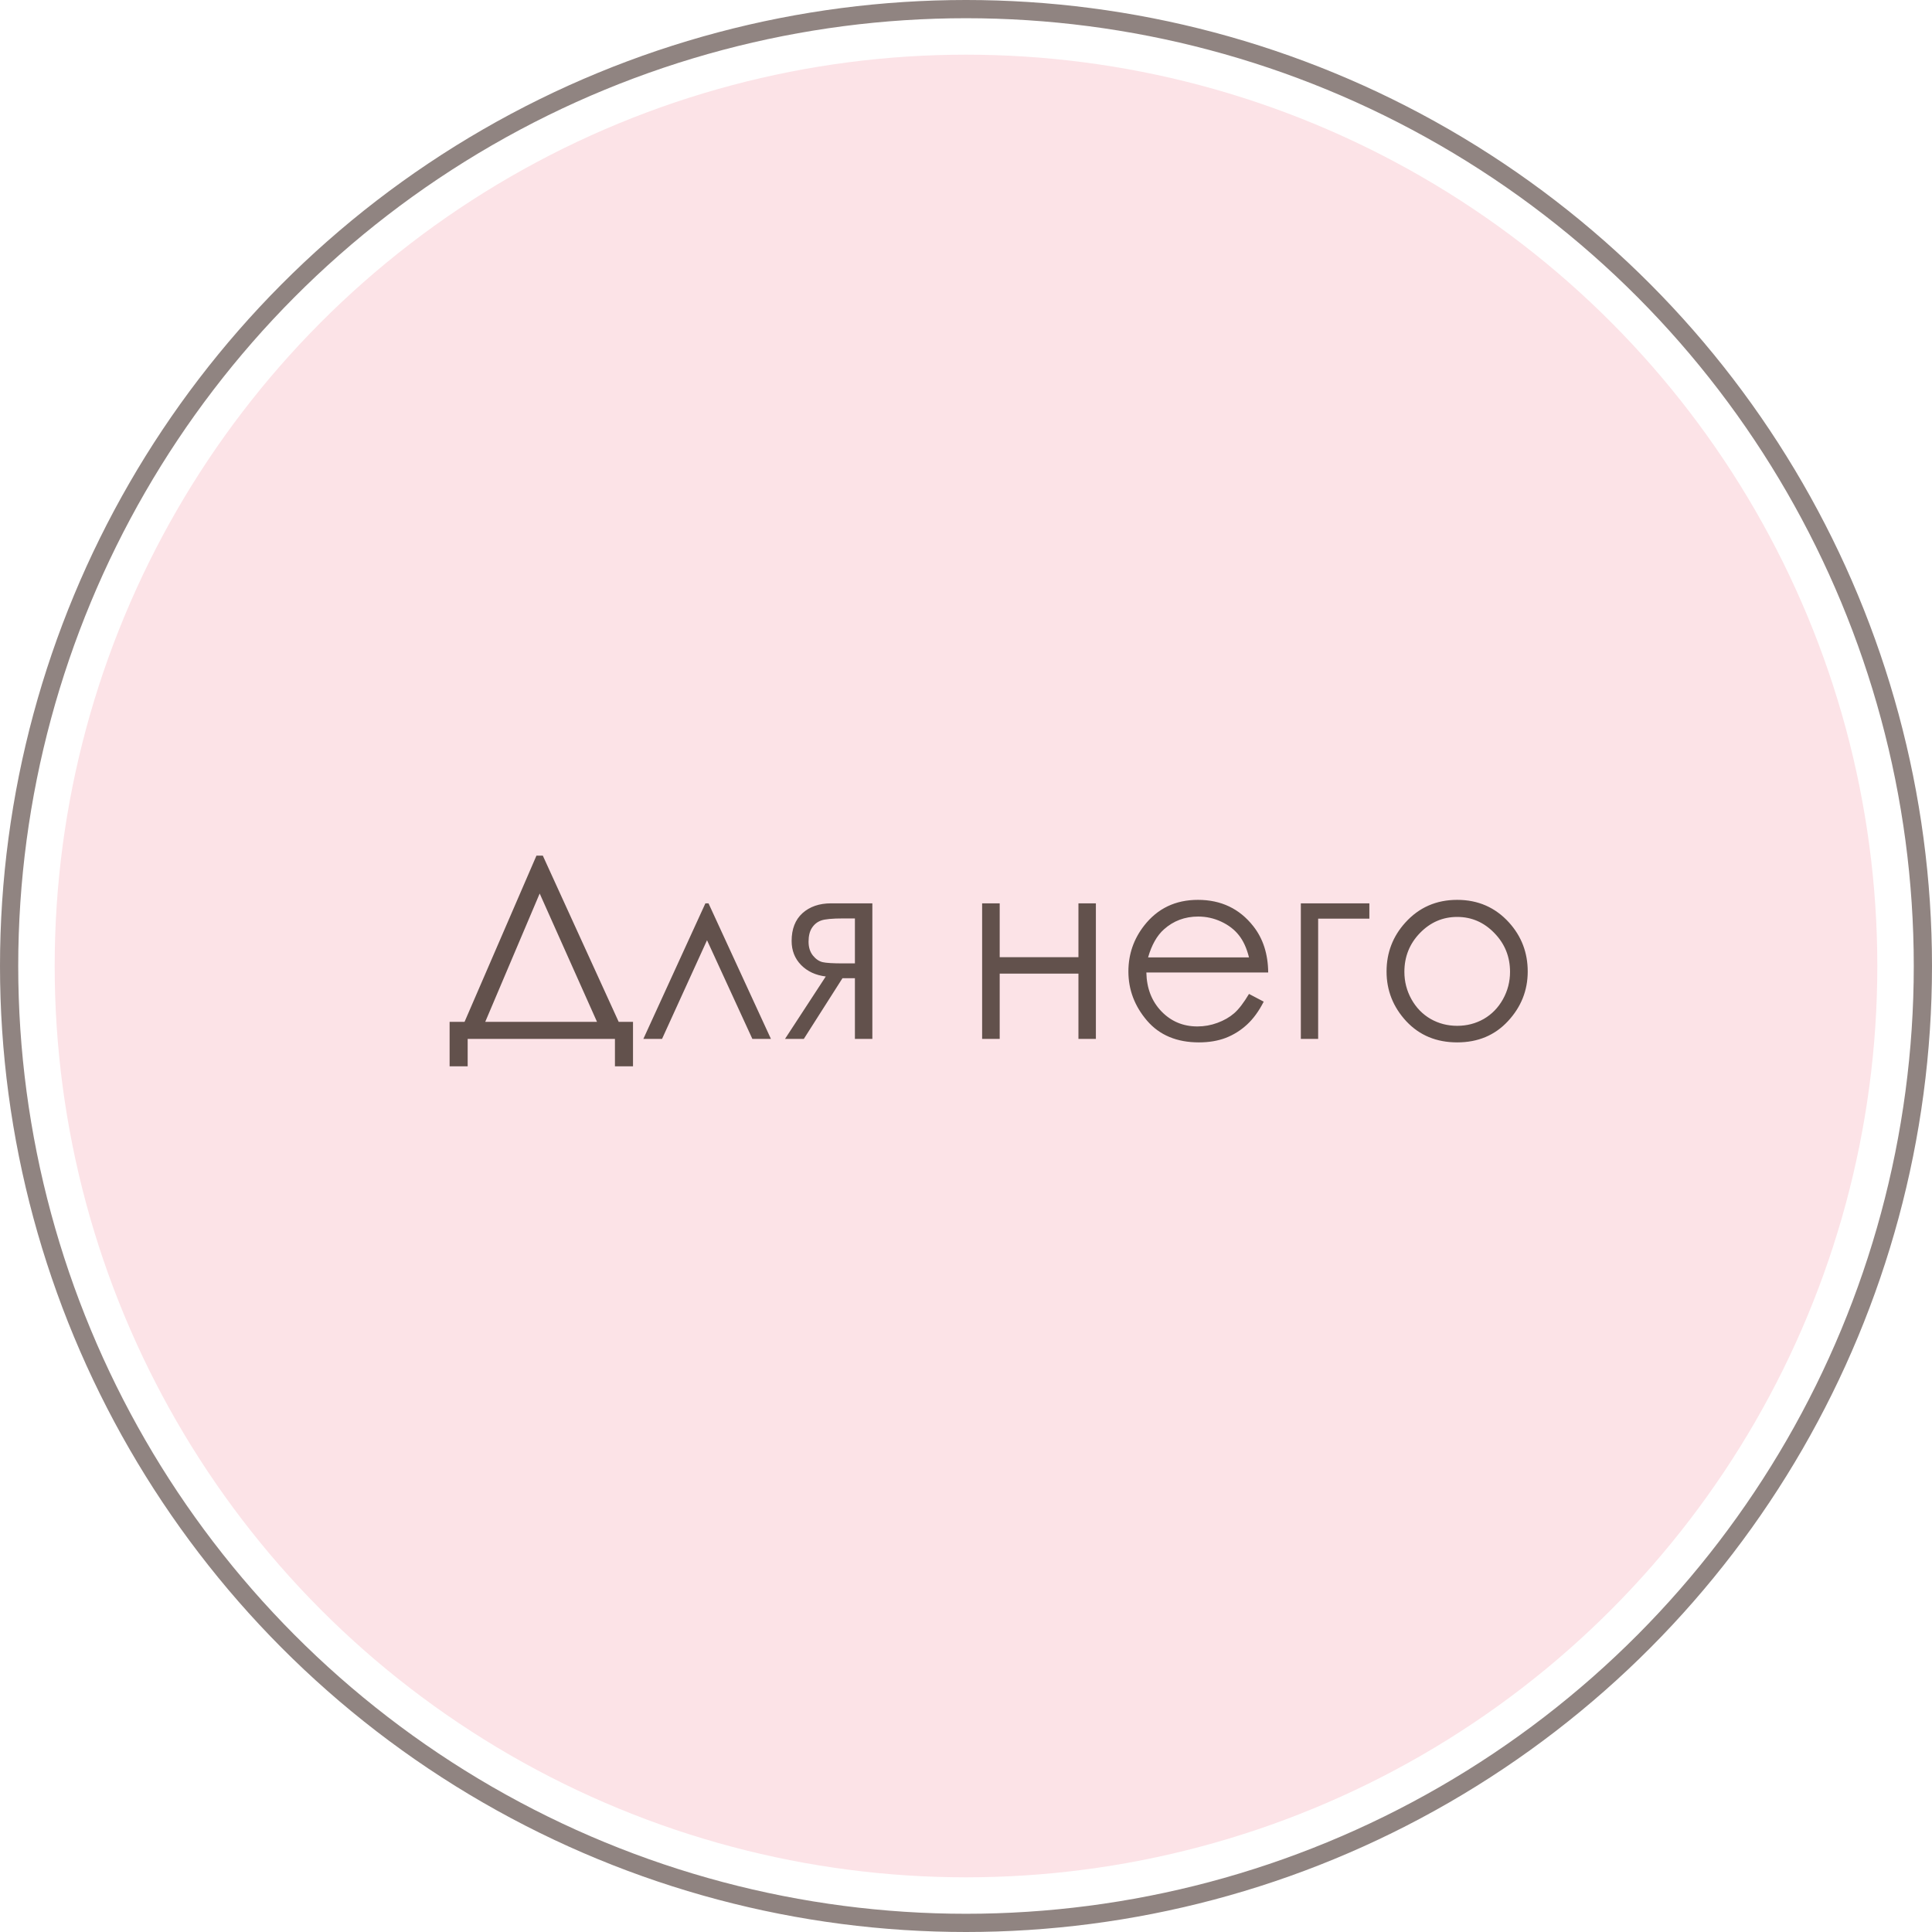
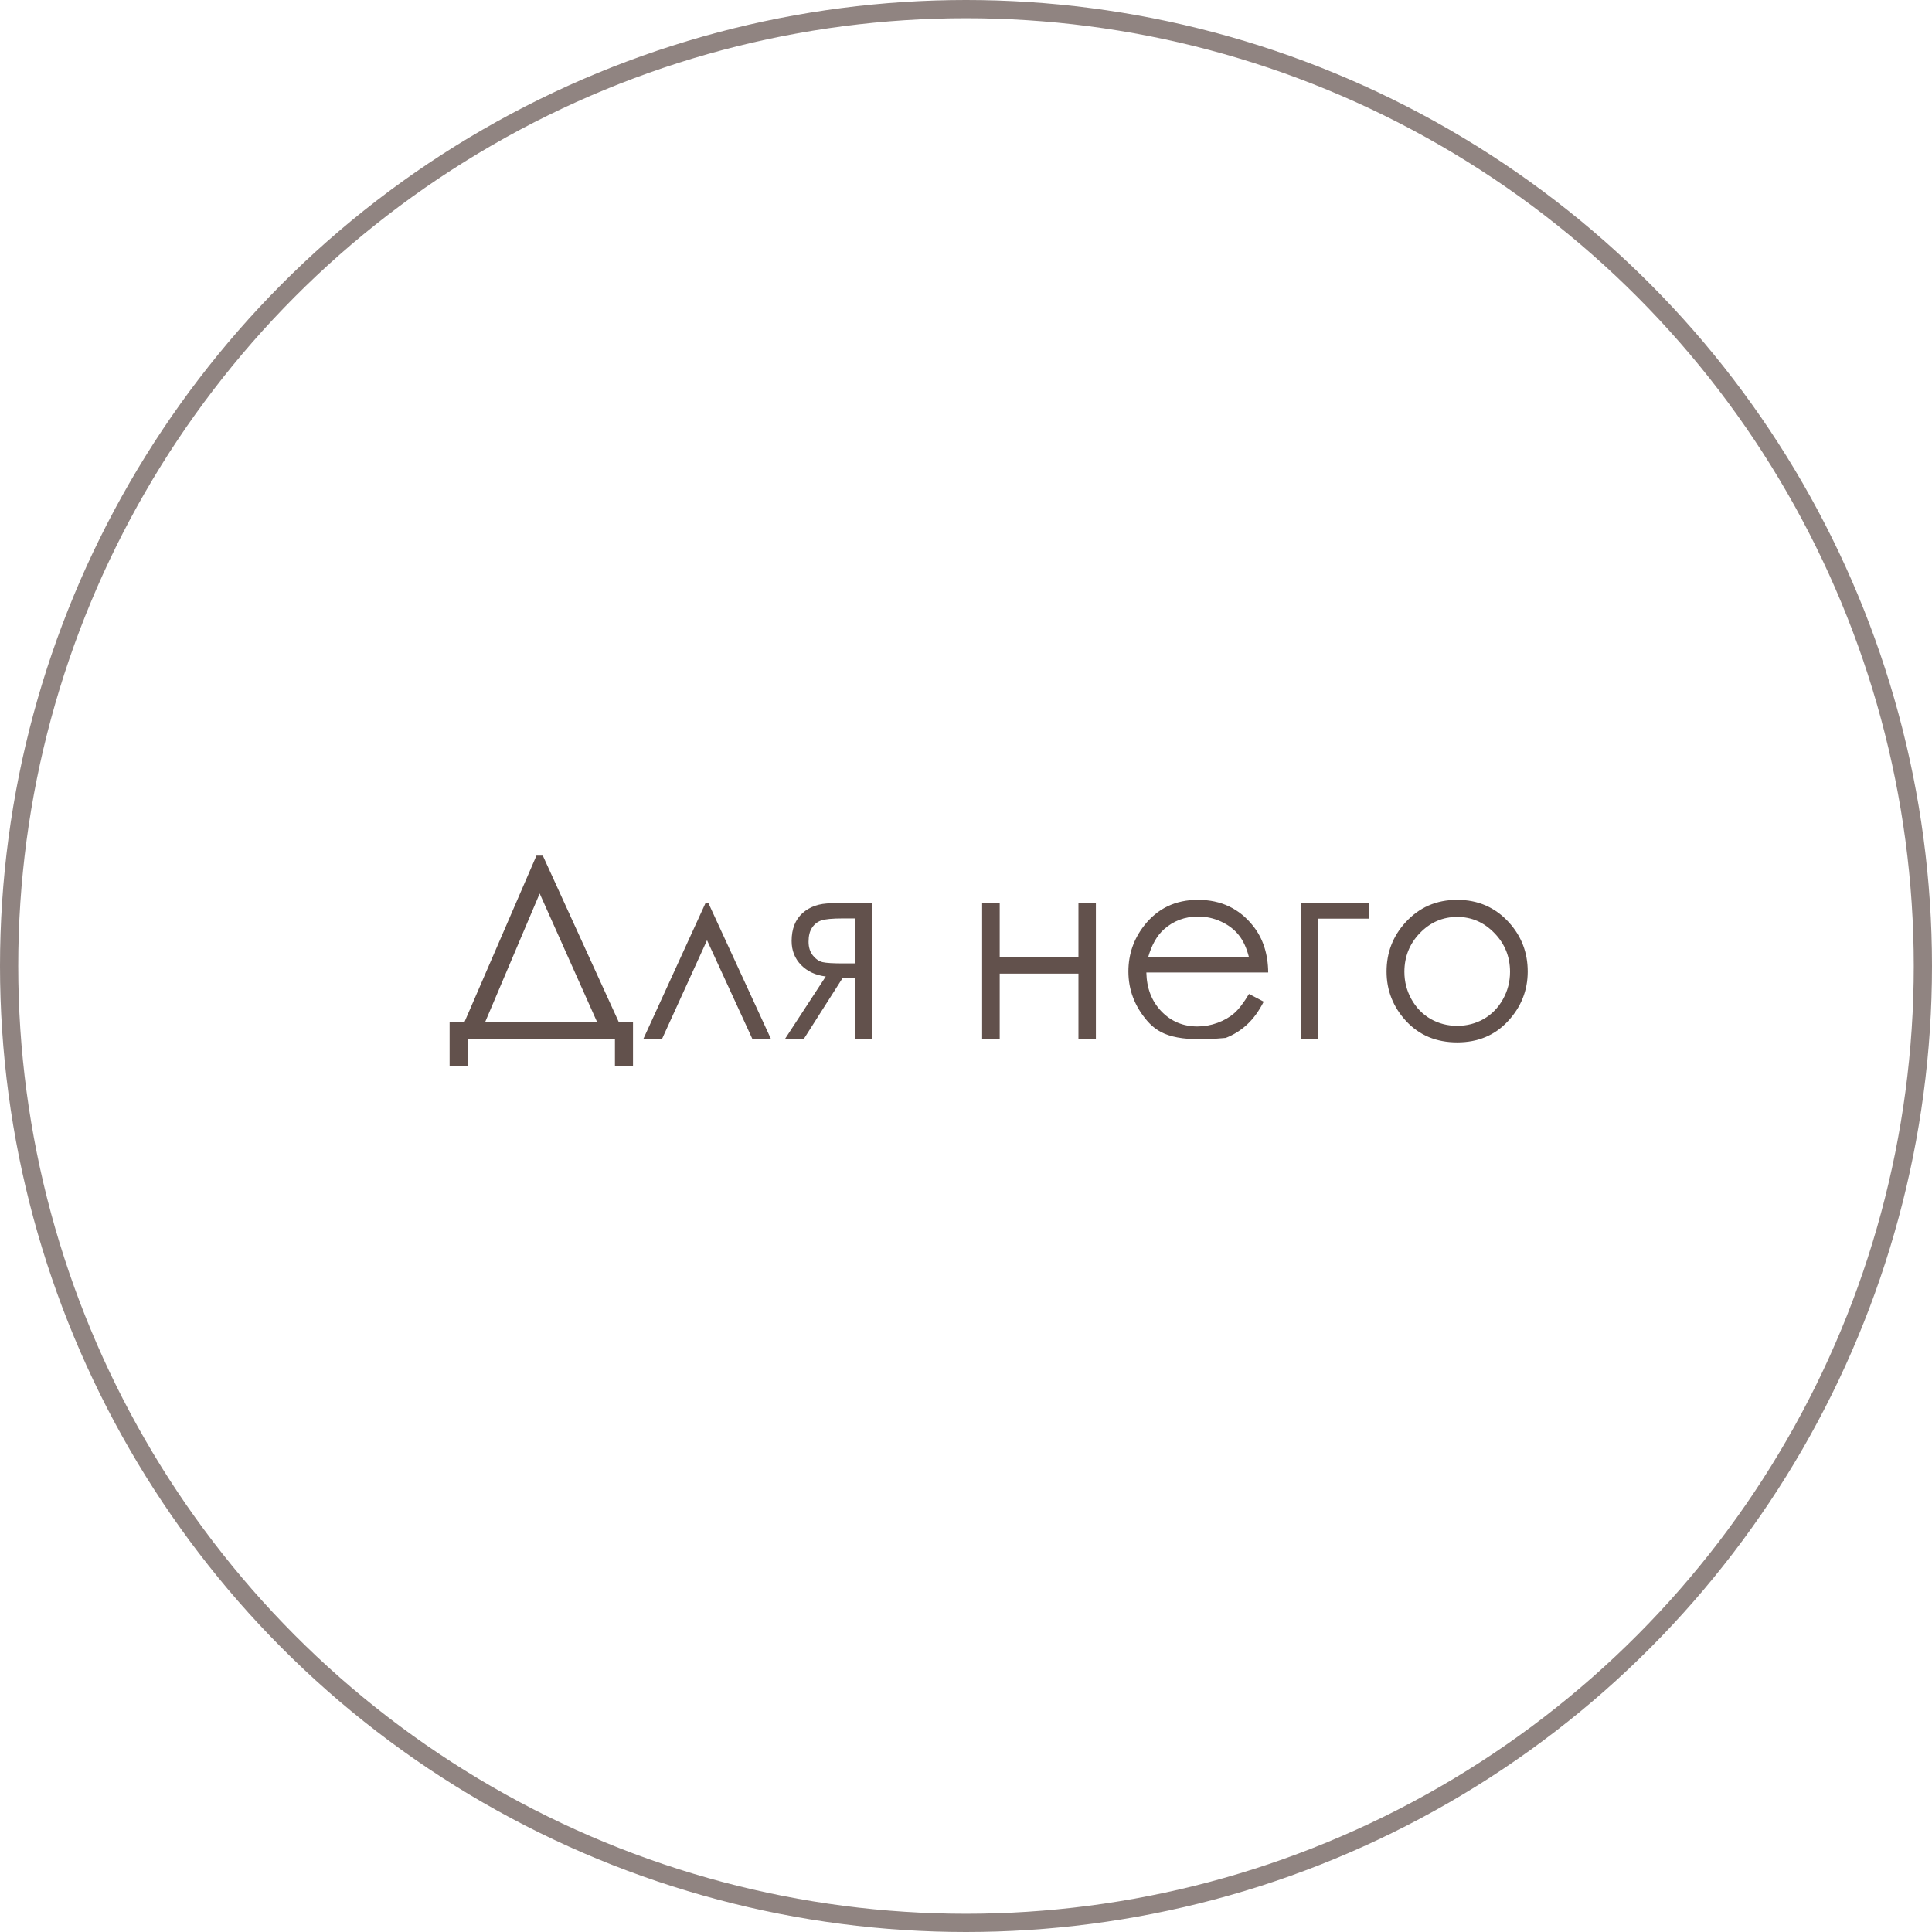
<svg xmlns="http://www.w3.org/2000/svg" width="106" height="106" viewBox="0 0 106 106" fill="none">
-   <circle cx="53" cy="53" r="50" fill="#FCE3E7" />
-   <path d="M25.659 58.504H24.668V56.063H25.488L29.433 46.944H29.781L33.944 56.063H34.73V58.504H33.739V57H25.659V58.504ZM26.623 56.063H32.755L29.61 49.023L26.623 56.063ZM42.298 57H41.279L38.791 51.586L36.323 57H35.298L38.702 49.562H38.873L42.298 57ZM46.905 53.671H46.222L44.102 57H43.07L45.306 53.575C44.75 53.507 44.298 53.297 43.952 52.946C43.606 52.591 43.433 52.151 43.433 51.627C43.433 50.971 43.631 50.463 44.027 50.102C44.428 49.742 44.953 49.562 45.6 49.562H47.862V57H46.905V53.671ZM46.905 50.39H46.276C45.666 50.39 45.255 50.428 45.046 50.506C44.836 50.583 44.67 50.718 44.547 50.909C44.424 51.096 44.362 51.349 44.362 51.668C44.362 51.973 44.442 52.226 44.602 52.427C44.761 52.623 44.939 52.743 45.135 52.789C45.331 52.835 45.711 52.857 46.276 52.857H46.905V50.39ZM59.169 53.418H54.849V57H53.885V49.562H54.849V52.516H59.169V49.562H60.126V57H59.169V53.418ZM68.527 54.532L69.334 54.956C69.07 55.476 68.764 55.895 68.418 56.214C68.072 56.533 67.682 56.777 67.249 56.945C66.816 57.109 66.326 57.191 65.779 57.191C64.567 57.191 63.619 56.795 62.935 56.002C62.252 55.204 61.91 54.304 61.91 53.302C61.91 52.358 62.2 51.518 62.778 50.779C63.512 49.84 64.494 49.371 65.725 49.371C66.992 49.371 68.003 49.852 68.76 50.813C69.297 51.492 69.571 52.34 69.58 53.356H62.895C62.913 54.222 63.188 54.933 63.722 55.489C64.255 56.041 64.913 56.316 65.697 56.316C66.076 56.316 66.442 56.25 66.798 56.118C67.158 55.986 67.463 55.81 67.714 55.592C67.965 55.373 68.236 55.02 68.527 54.532ZM68.527 52.529C68.4 52.019 68.213 51.611 67.967 51.306C67.725 51 67.404 50.754 67.003 50.567C66.602 50.38 66.18 50.287 65.738 50.287C65.009 50.287 64.382 50.522 63.858 50.991C63.476 51.333 63.186 51.846 62.99 52.529H68.527ZM72.321 50.403V57H71.371V49.562H75.131V50.403H72.321ZM79.95 49.371C81.094 49.371 82.042 49.786 82.794 50.615C83.478 51.372 83.819 52.267 83.819 53.302C83.819 54.341 83.457 55.25 82.732 56.029C82.012 56.804 81.085 57.191 79.95 57.191C78.811 57.191 77.879 56.804 77.154 56.029C76.434 55.25 76.074 54.341 76.074 53.302C76.074 52.272 76.416 51.379 77.1 50.622C77.852 49.788 78.802 49.371 79.95 49.371ZM79.95 50.308C79.157 50.308 78.476 50.602 77.906 51.19C77.337 51.777 77.052 52.488 77.052 53.322C77.052 53.86 77.182 54.361 77.441 54.826C77.701 55.291 78.052 55.651 78.494 55.906C78.936 56.157 79.421 56.282 79.95 56.282C80.479 56.282 80.964 56.157 81.406 55.906C81.848 55.651 82.199 55.291 82.459 54.826C82.719 54.361 82.849 53.86 82.849 53.322C82.849 52.488 82.561 51.777 81.987 51.19C81.418 50.602 80.739 50.308 79.95 50.308Z" fill="#62514C" />
+   <path d="M25.659 58.504H24.668V56.063H25.488L29.433 46.944H29.781L33.944 56.063H34.73V58.504H33.739V57H25.659V58.504ZM26.623 56.063H32.755L29.61 49.023L26.623 56.063ZM42.298 57H41.279L38.791 51.586L36.323 57H35.298L38.702 49.562H38.873L42.298 57ZM46.905 53.671H46.222L44.102 57H43.07L45.306 53.575C44.75 53.507 44.298 53.297 43.952 52.946C43.606 52.591 43.433 52.151 43.433 51.627C43.433 50.971 43.631 50.463 44.027 50.102C44.428 49.742 44.953 49.562 45.6 49.562H47.862V57H46.905V53.671ZM46.905 50.39H46.276C45.666 50.39 45.255 50.428 45.046 50.506C44.836 50.583 44.67 50.718 44.547 50.909C44.424 51.096 44.362 51.349 44.362 51.668C44.362 51.973 44.442 52.226 44.602 52.427C44.761 52.623 44.939 52.743 45.135 52.789C45.331 52.835 45.711 52.857 46.276 52.857H46.905V50.39ZM59.169 53.418H54.849V57H53.885V49.562H54.849V52.516H59.169V49.562H60.126V57H59.169V53.418ZM68.527 54.532L69.334 54.956C69.07 55.476 68.764 55.895 68.418 56.214C68.072 56.533 67.682 56.777 67.249 56.945C64.567 57.191 63.619 56.795 62.935 56.002C62.252 55.204 61.91 54.304 61.91 53.302C61.91 52.358 62.2 51.518 62.778 50.779C63.512 49.84 64.494 49.371 65.725 49.371C66.992 49.371 68.003 49.852 68.76 50.813C69.297 51.492 69.571 52.34 69.58 53.356H62.895C62.913 54.222 63.188 54.933 63.722 55.489C64.255 56.041 64.913 56.316 65.697 56.316C66.076 56.316 66.442 56.25 66.798 56.118C67.158 55.986 67.463 55.81 67.714 55.592C67.965 55.373 68.236 55.02 68.527 54.532ZM68.527 52.529C68.4 52.019 68.213 51.611 67.967 51.306C67.725 51 67.404 50.754 67.003 50.567C66.602 50.38 66.18 50.287 65.738 50.287C65.009 50.287 64.382 50.522 63.858 50.991C63.476 51.333 63.186 51.846 62.99 52.529H68.527ZM72.321 50.403V57H71.371V49.562H75.131V50.403H72.321ZM79.95 49.371C81.094 49.371 82.042 49.786 82.794 50.615C83.478 51.372 83.819 52.267 83.819 53.302C83.819 54.341 83.457 55.25 82.732 56.029C82.012 56.804 81.085 57.191 79.95 57.191C78.811 57.191 77.879 56.804 77.154 56.029C76.434 55.25 76.074 54.341 76.074 53.302C76.074 52.272 76.416 51.379 77.1 50.622C77.852 49.788 78.802 49.371 79.95 49.371ZM79.95 50.308C79.157 50.308 78.476 50.602 77.906 51.19C77.337 51.777 77.052 52.488 77.052 53.322C77.052 53.86 77.182 54.361 77.441 54.826C77.701 55.291 78.052 55.651 78.494 55.906C78.936 56.157 79.421 56.282 79.95 56.282C80.479 56.282 80.964 56.157 81.406 55.906C81.848 55.651 82.199 55.291 82.459 54.826C82.719 54.361 82.849 53.86 82.849 53.322C82.849 52.488 82.561 51.777 81.987 51.19C81.418 50.602 80.739 50.308 79.95 50.308Z" fill="#62514C" />
  <circle cx="53" cy="53" r="52.5" stroke="#62514C" stroke-opacity="0.7" />
</svg>